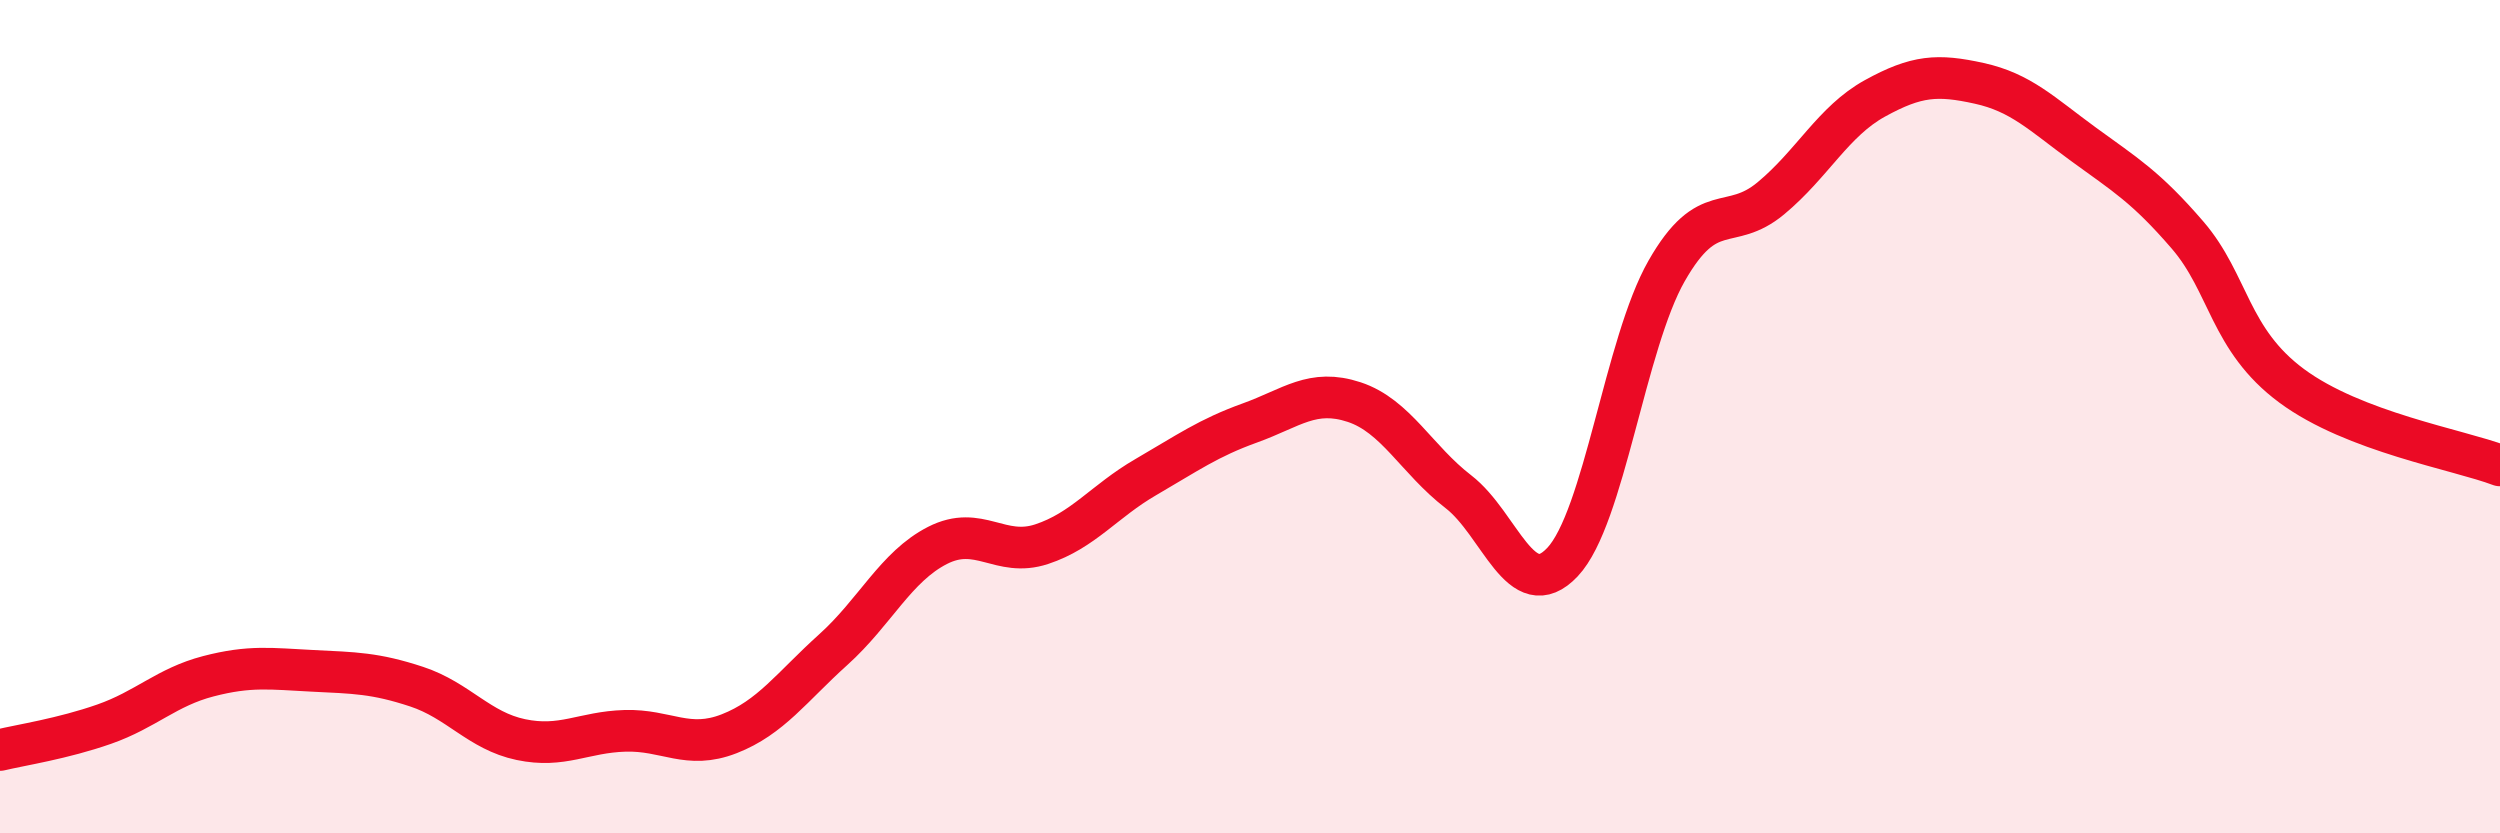
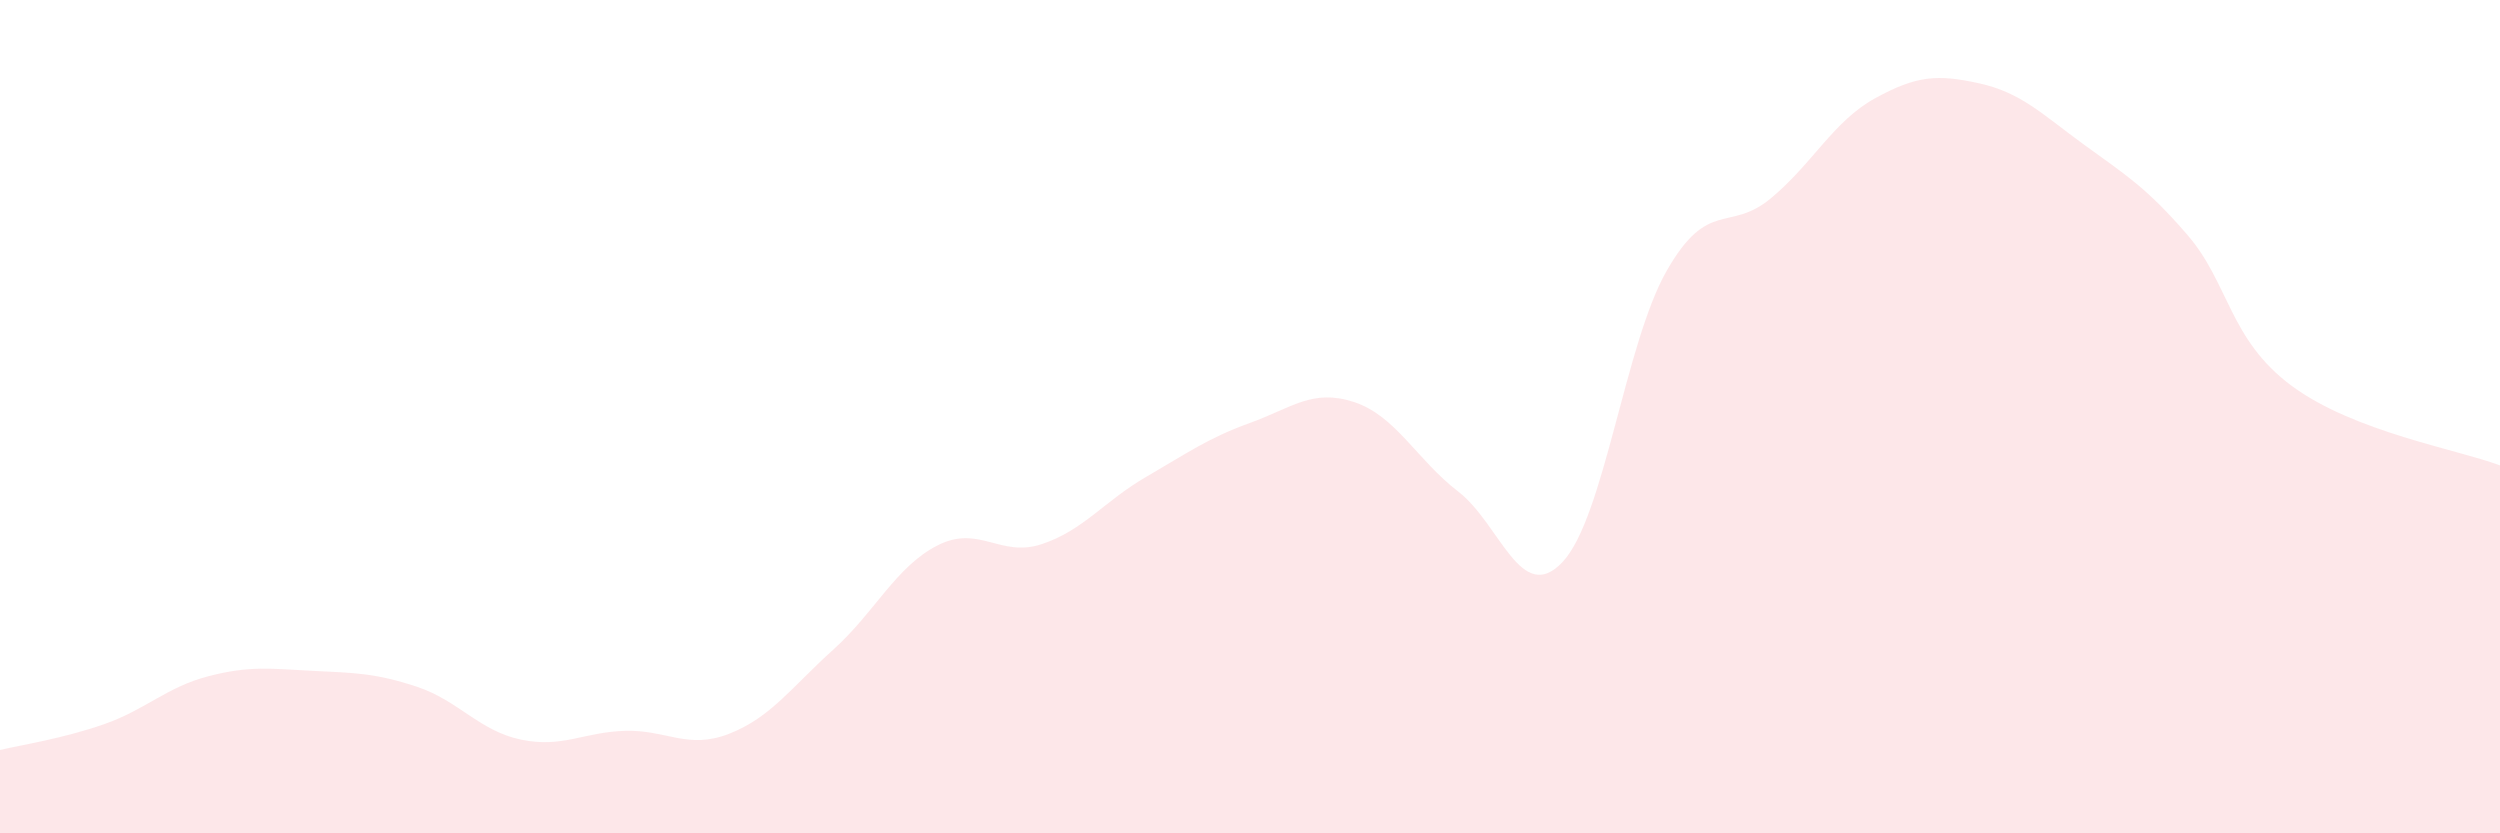
<svg xmlns="http://www.w3.org/2000/svg" width="60" height="20" viewBox="0 0 60 20">
  <path d="M 0,18 C 0.5,17.88 1.5,17.73 2.5,17.38 C 3.5,17.03 4,16.49 5,16.23 C 6,15.97 6.5,16.05 7.5,16.1 C 8.5,16.15 9,16.15 10,16.48 C 11,16.81 11.5,17.54 12.5,17.75 C 13.5,17.96 14,17.57 15,17.54 C 16,17.51 16.5,18 17.5,17.61 C 18.5,17.22 19,16.49 20,15.59 C 21,14.69 21.5,13.6 22.5,13.09 C 23.5,12.58 24,13.39 25,13.06 C 26,12.73 26.5,12.03 27.5,11.45 C 28.5,10.87 29,10.51 30,10.15 C 31,9.79 31.5,9.32 32.5,9.65 C 33.5,9.98 34,11.03 35,11.8 C 36,12.57 36.5,14.55 37.5,13.49 C 38.5,12.43 39,8.25 40,6.5 C 41,4.75 41.5,5.59 42.5,4.76 C 43.5,3.93 44,2.91 45,2.36 C 46,1.81 46.5,1.78 47.5,2 C 48.5,2.22 49,2.73 50,3.46 C 51,4.19 51.5,4.48 52.5,5.64 C 53.5,6.8 53.5,8.15 55,9.26 C 56.5,10.37 59,10.79 60,11.17L60 20L0 20Z" fill="#EB0A25" opacity="0.1" stroke-linecap="round" stroke-linejoin="round" />
-   <path d="M 0,18 C 0.5,17.88 1.5,17.73 2.5,17.38 C 3.5,17.03 4,16.49 5,16.23 C 6,15.97 6.5,16.05 7.5,16.1 C 8.5,16.15 9,16.15 10,16.48 C 11,16.81 11.5,17.54 12.5,17.75 C 13.5,17.96 14,17.57 15,17.54 C 16,17.51 16.5,18 17.5,17.61 C 18.5,17.22 19,16.49 20,15.59 C 21,14.69 21.5,13.6 22.5,13.09 C 23.5,12.58 24,13.39 25,13.06 C 26,12.73 26.5,12.03 27.5,11.45 C 28.5,10.87 29,10.51 30,10.15 C 31,9.79 31.5,9.32 32.5,9.65 C 33.5,9.98 34,11.03 35,11.8 C 36,12.57 36.5,14.55 37.5,13.49 C 38.5,12.43 39,8.25 40,6.5 C 41,4.75 41.5,5.59 42.5,4.76 C 43.5,3.93 44,2.91 45,2.36 C 46,1.81 46.5,1.78 47.5,2 C 48.5,2.22 49,2.73 50,3.46 C 51,4.19 51.5,4.48 52.5,5.64 C 53.5,6.8 53.5,8.15 55,9.26 C 56.5,10.37 59,10.79 60,11.17" stroke="#EB0A25" stroke-width="1" fill="none" stroke-linecap="round" stroke-linejoin="round" />
</svg>